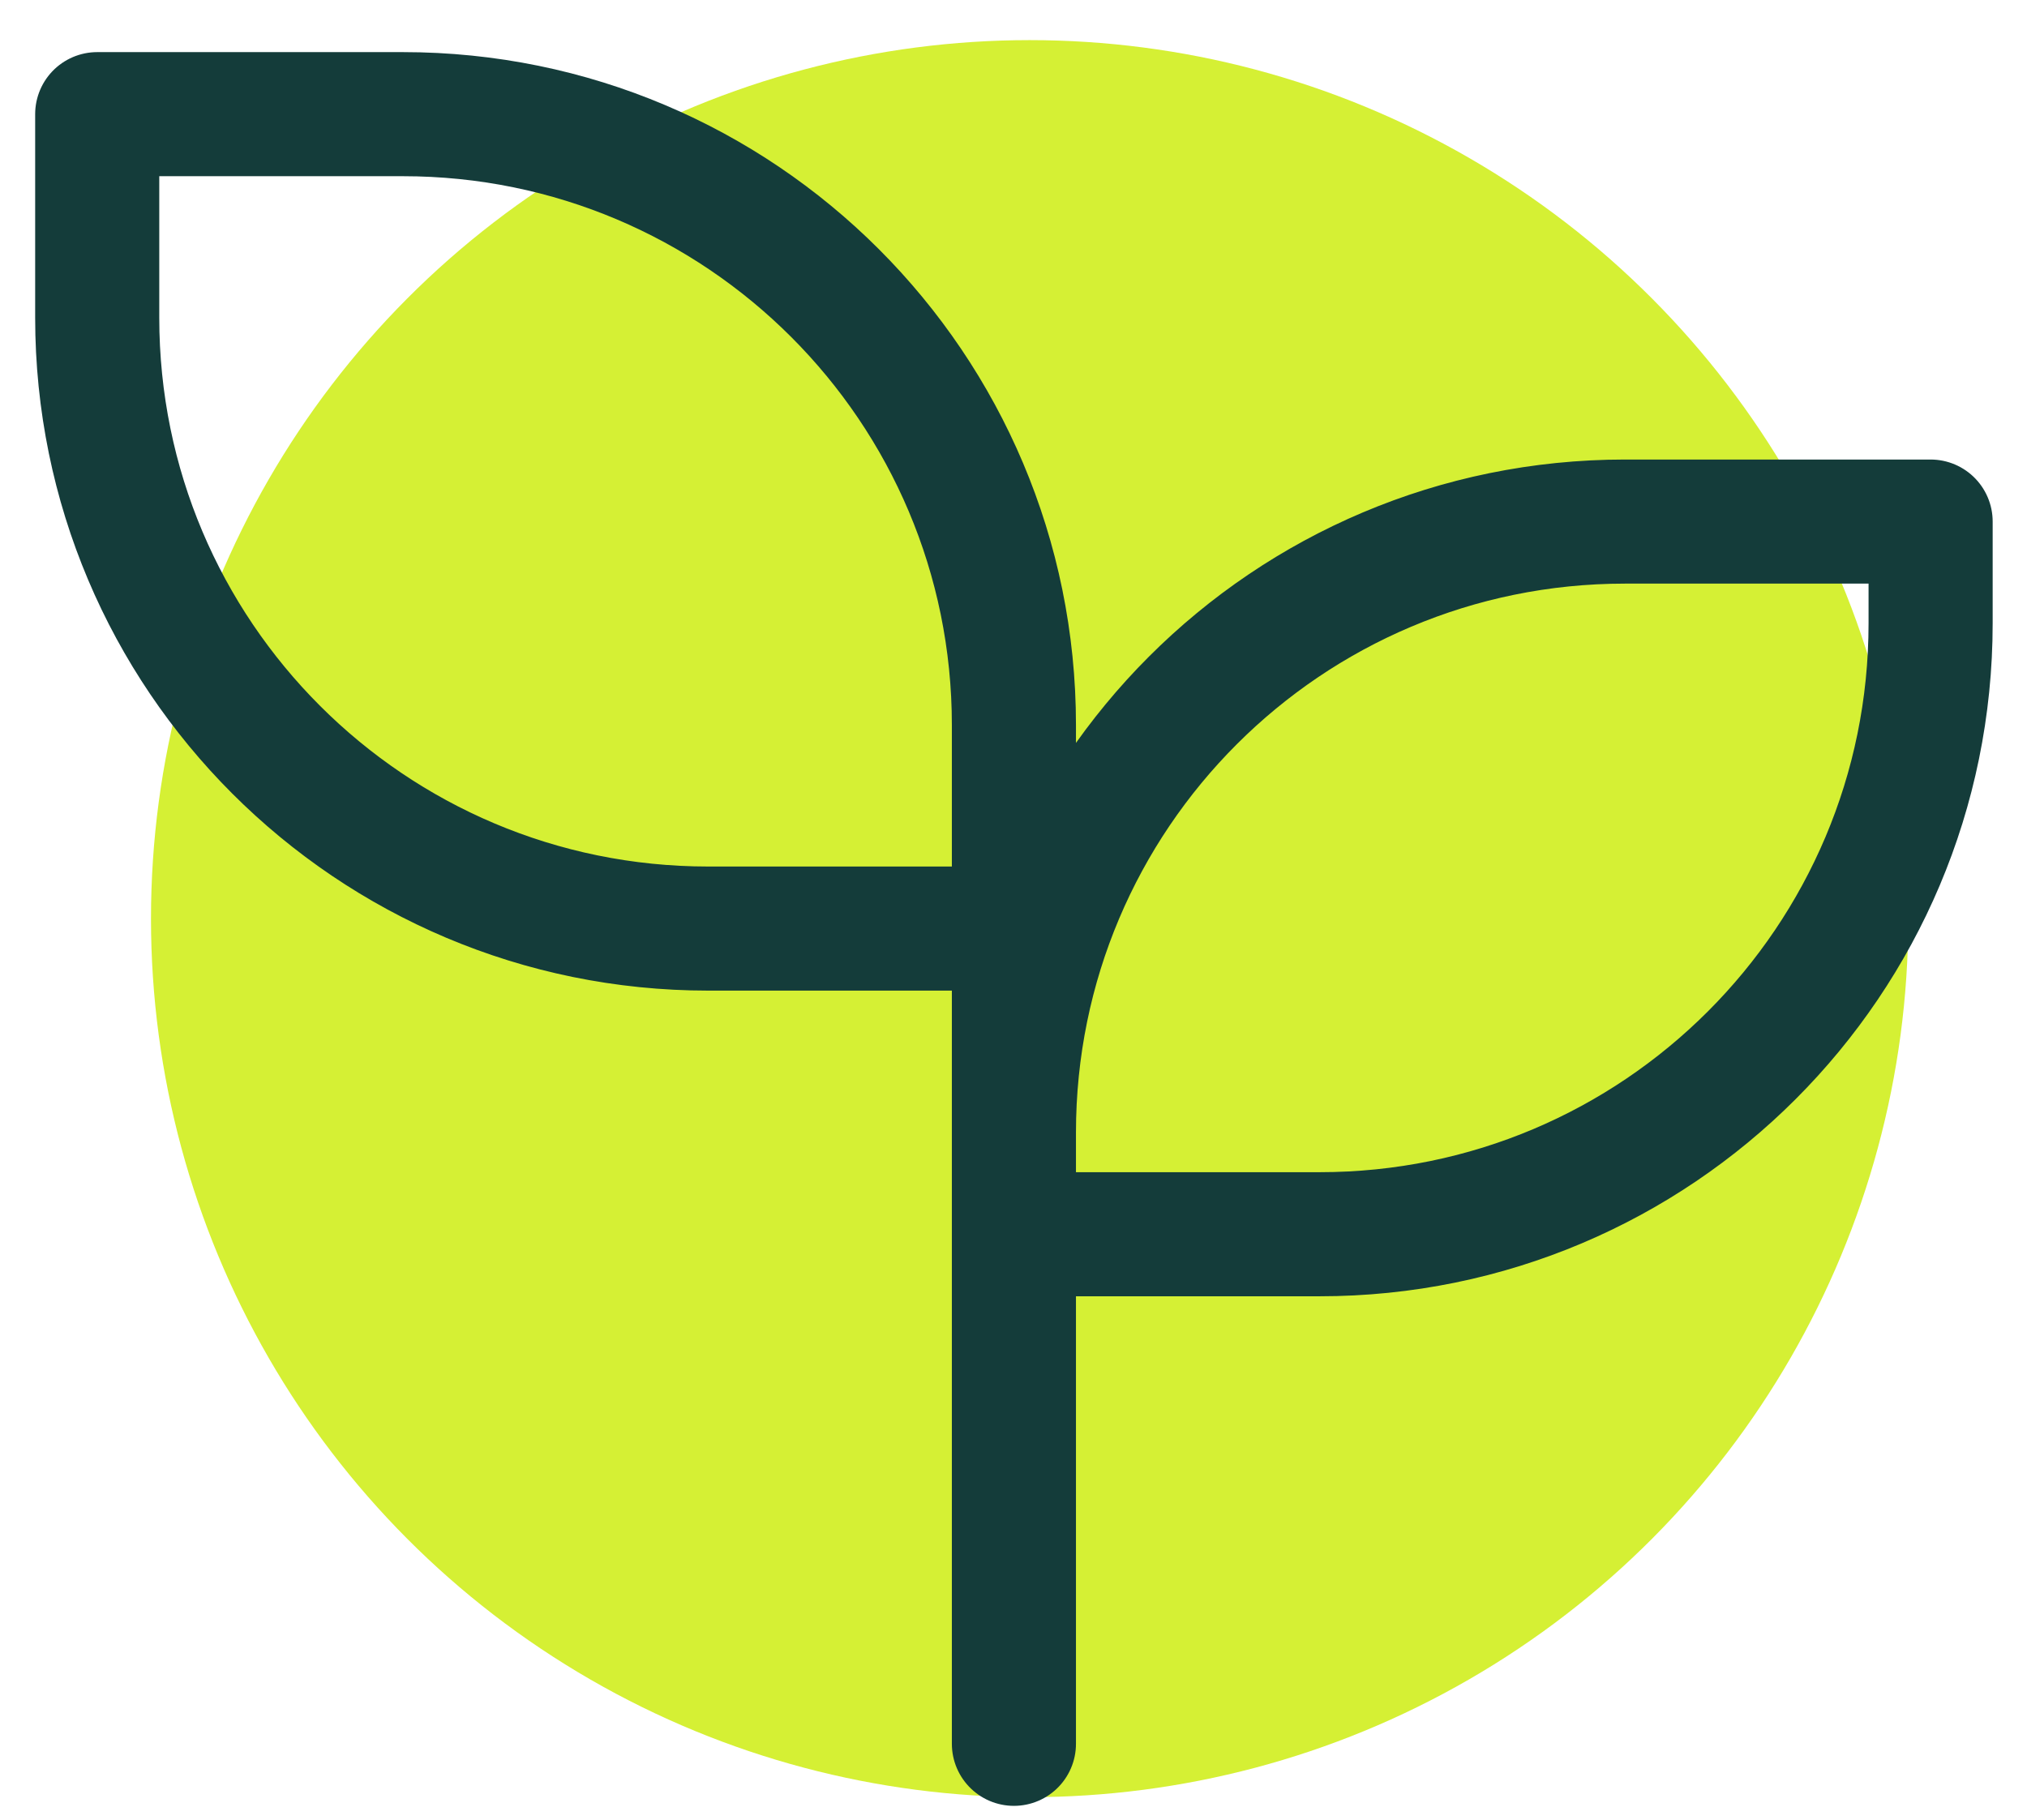
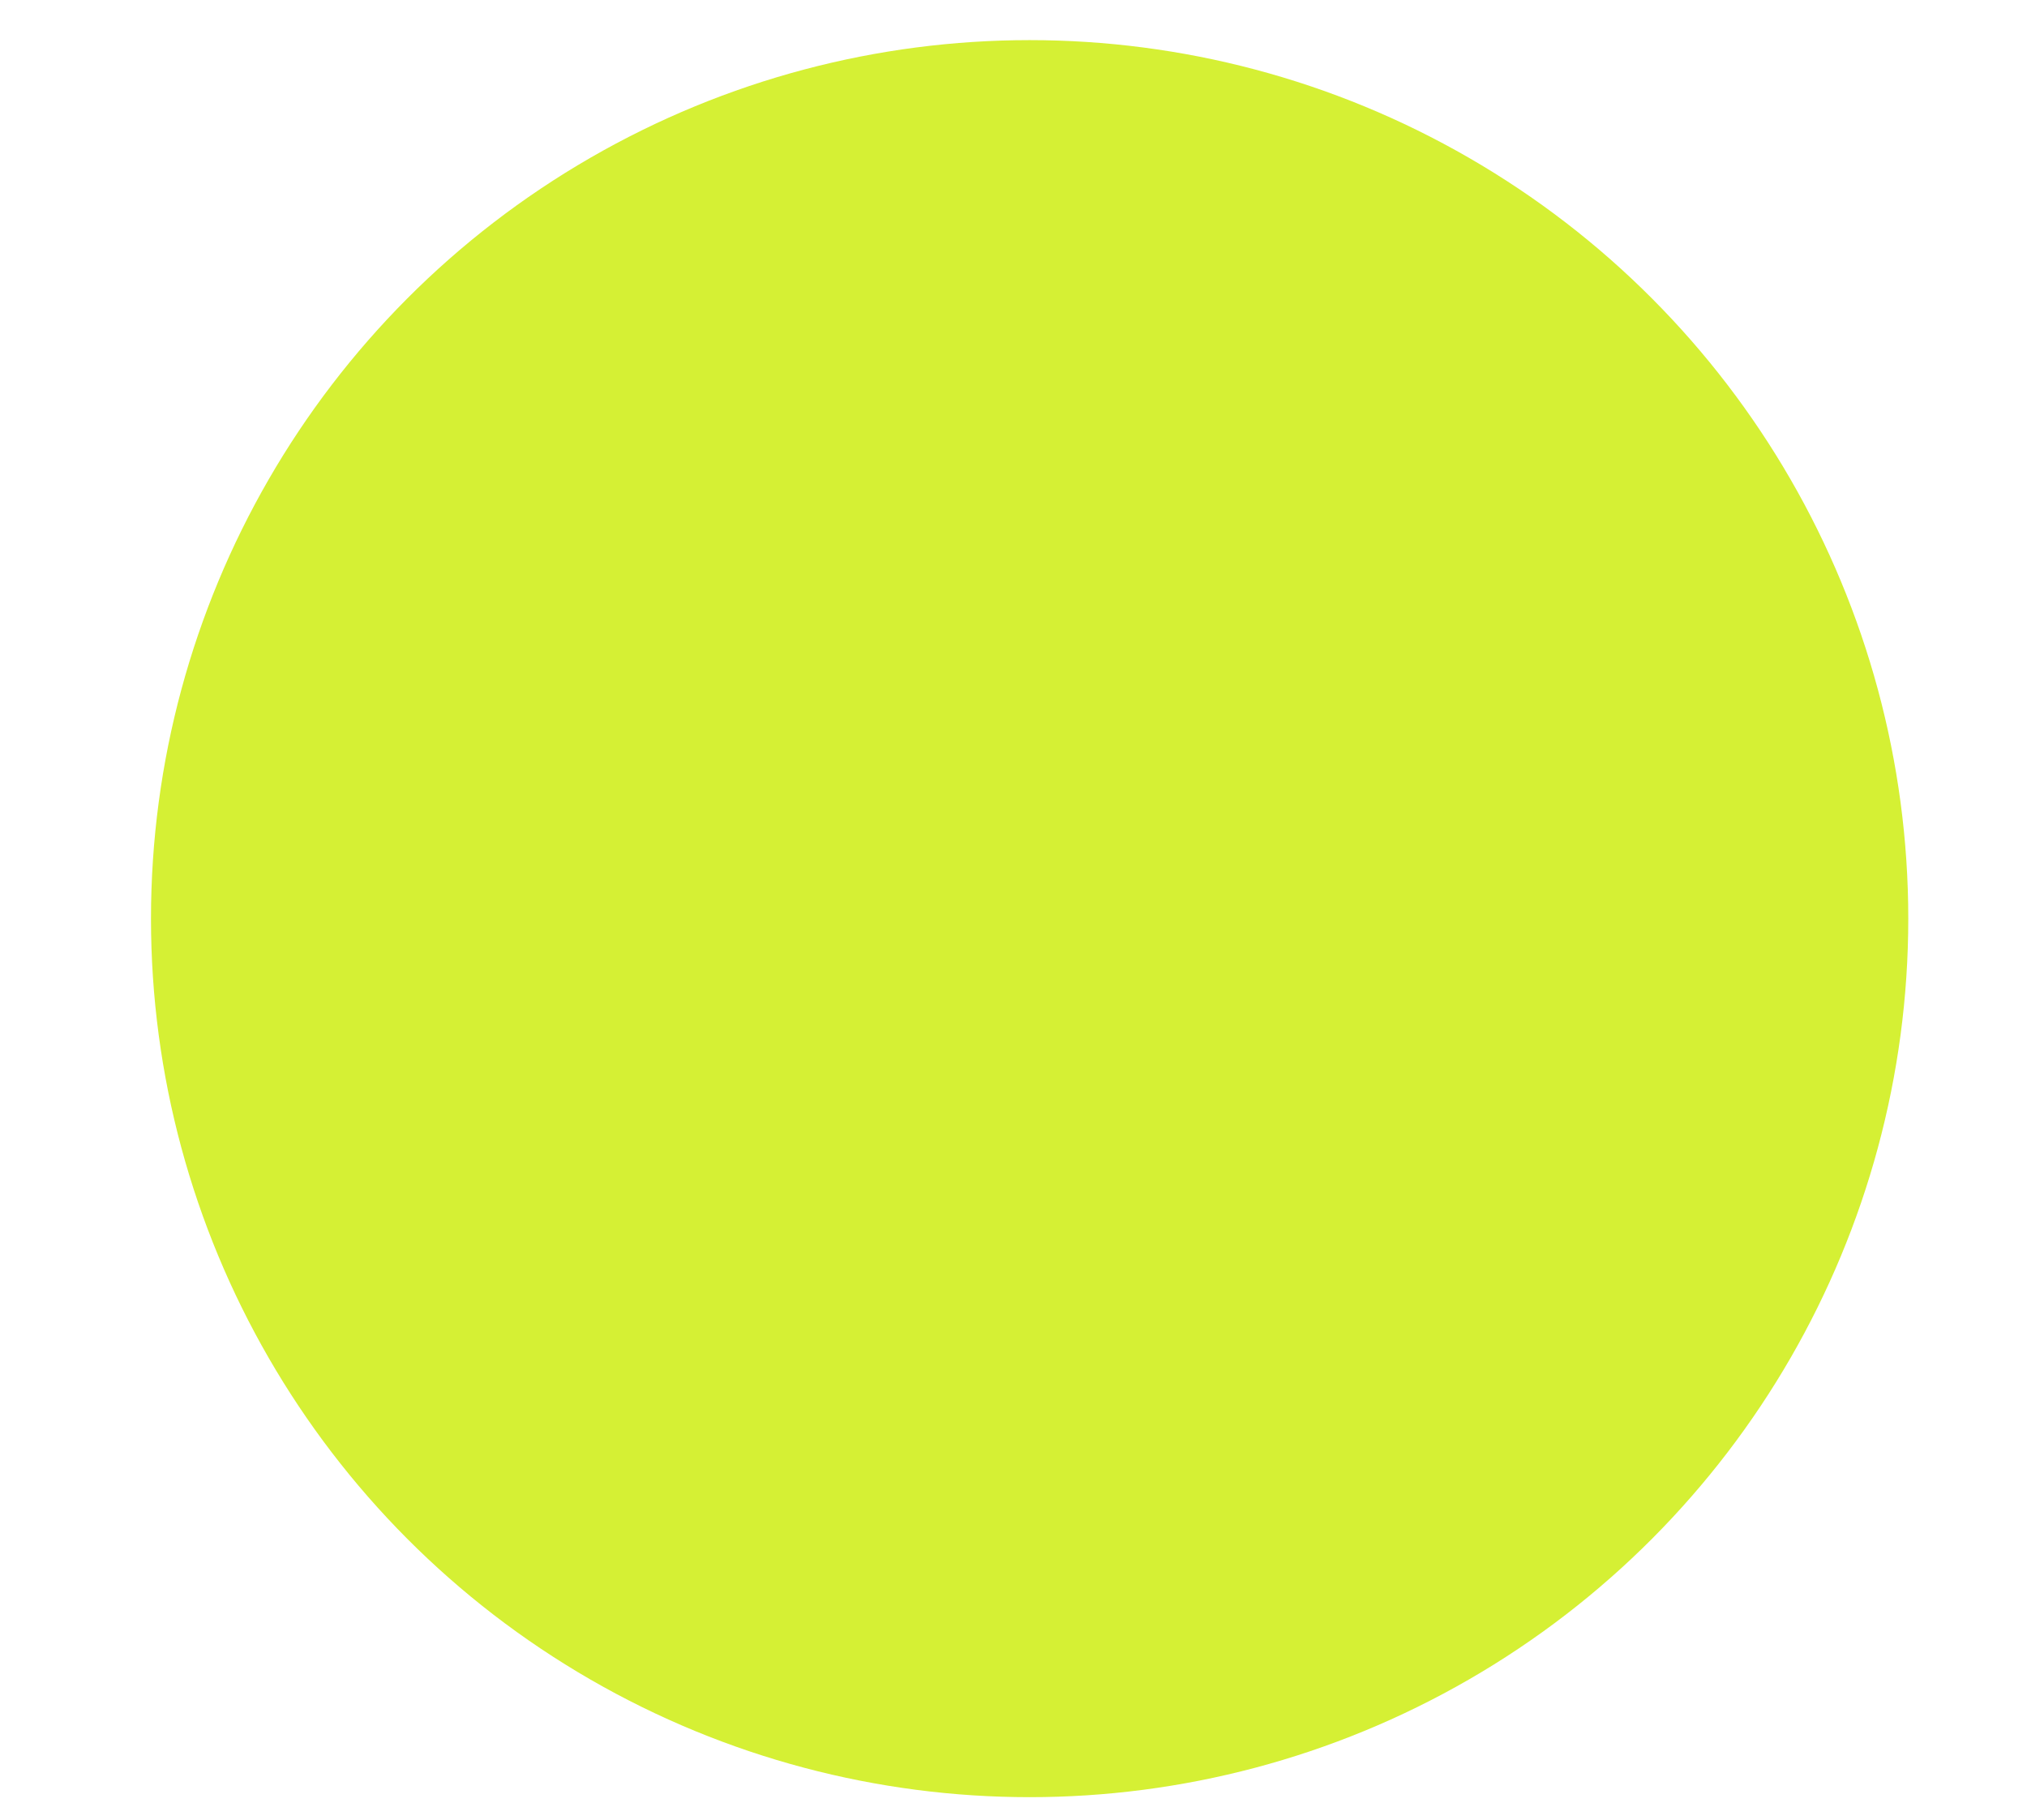
<svg xmlns="http://www.w3.org/2000/svg" viewBox="0 0 49 44">
  <circle cx="24.89" cy="22.21" r="21.24" fill="#d5f034" />
-   <path fill="none" d="M0 0h49v44H0V0Z" />
-   <path fill="none" stroke="#143c3a" stroke-linecap="round" stroke-linejoin="round" stroke-width="3" d="M24.51 17.53c0-8.16-6.61-14.77-14.77-14.77H2.35v4.92c0 8.16 6.61 14.77 14.77 14.77h7.39M24.51 27.38c0-8.16 6.61-14.77 14.77-14.77h7.39v2.46c0 8.16-6.61 14.77-14.77 14.77h-7.39M24.51 42.16V17.54" />
</svg>